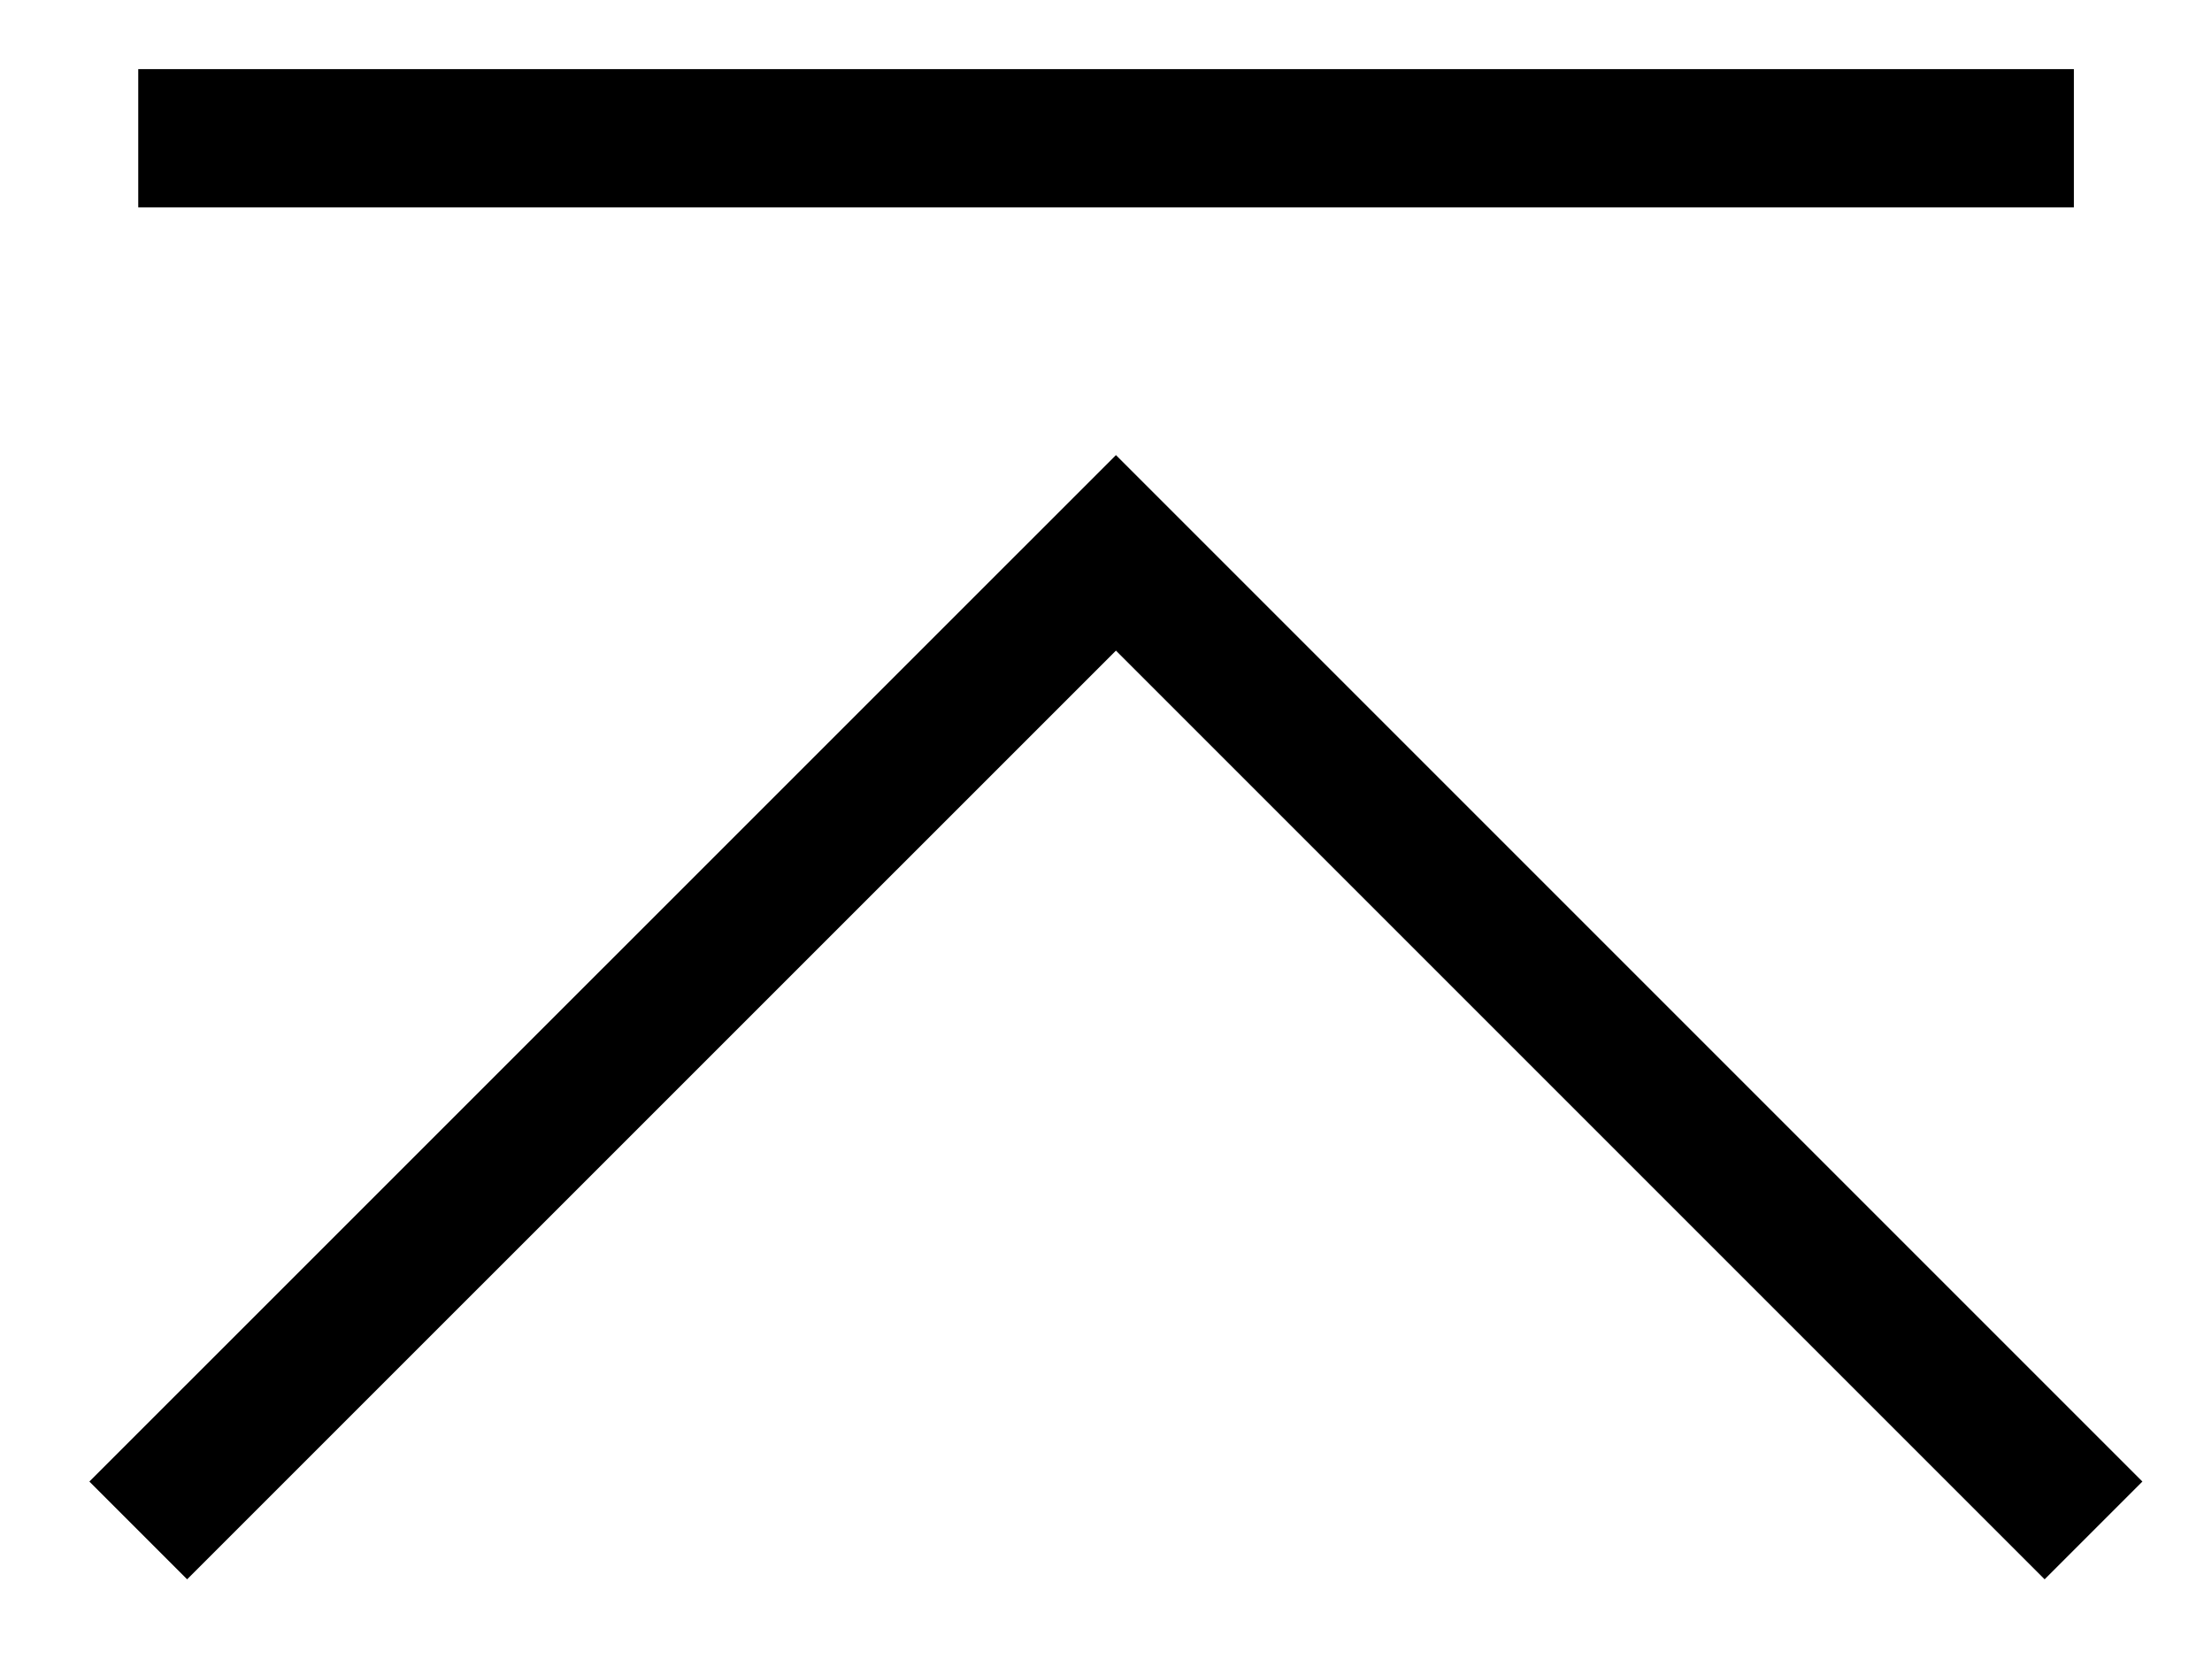
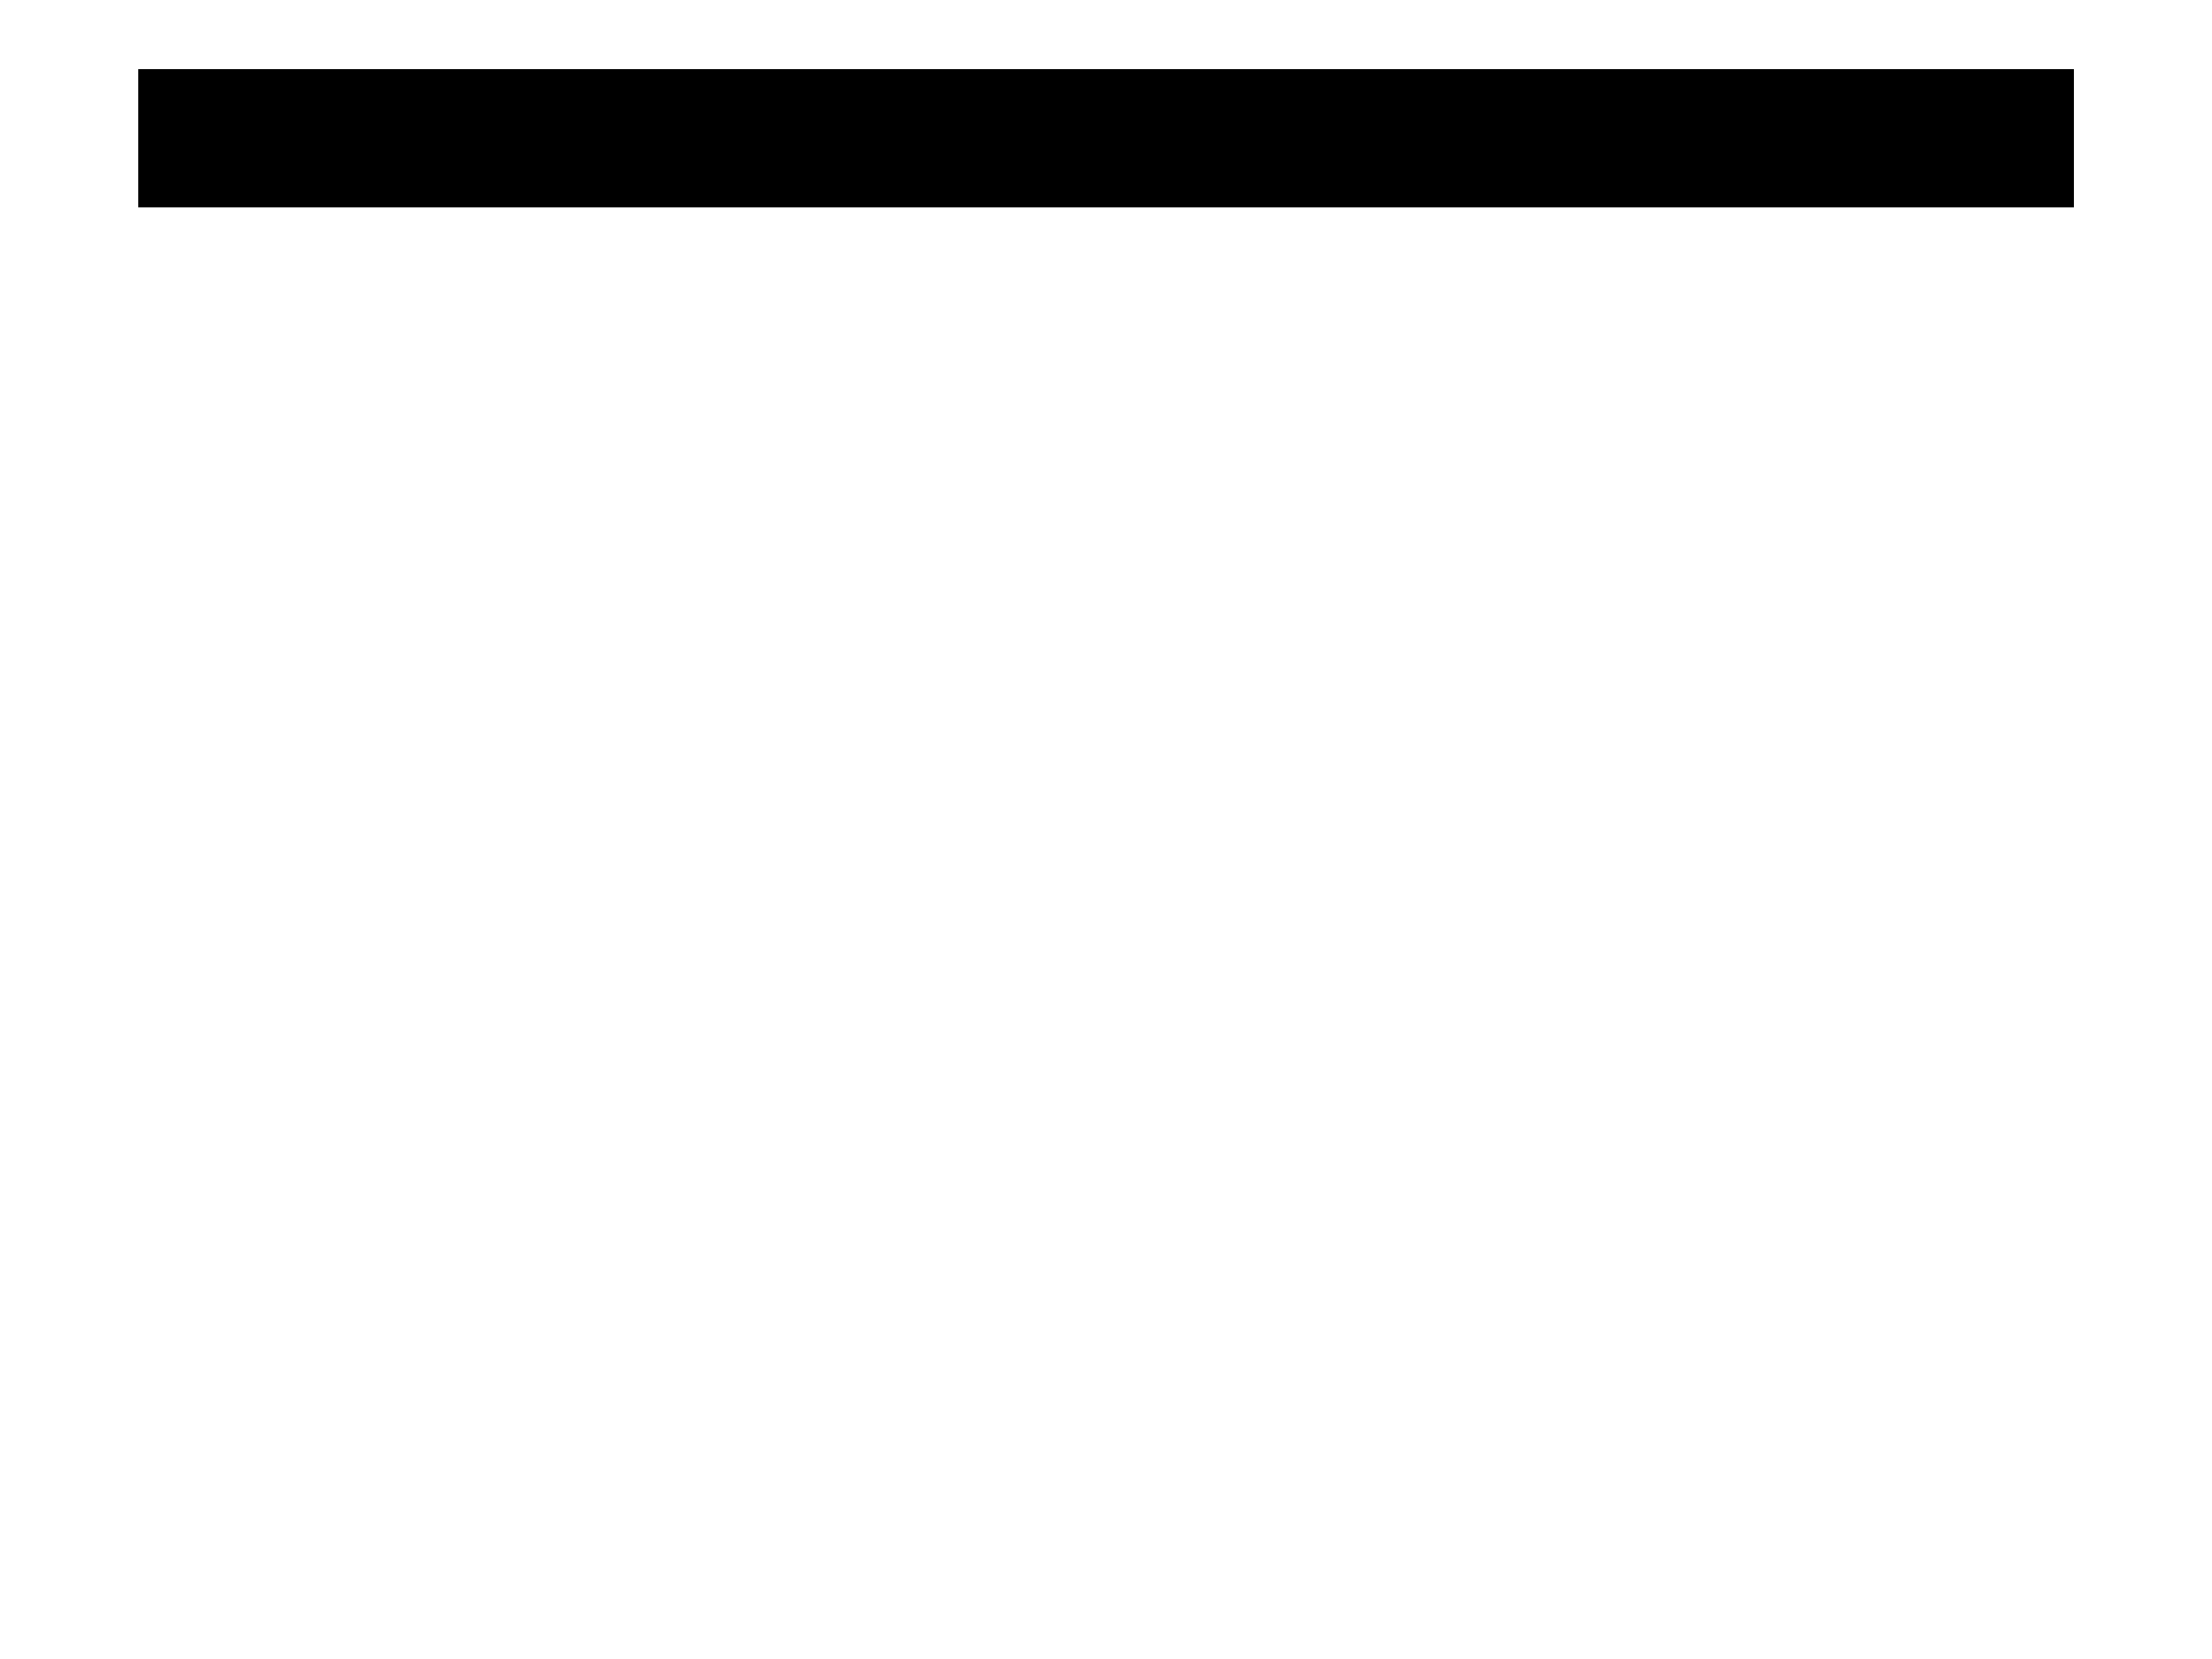
<svg xmlns="http://www.w3.org/2000/svg" width="16" height="12" viewBox="0 0 16 12" fill="none">
  <g clip-path="url(#clip0_118_7)">
-     <path d="M1 11.07L8.072 3.999L15.143 11.07" stroke="black" />
    <path d="M1 1H15.001" stroke="black" />
  </g>
  <defs>
    <clipPath id="clip0_118_7">
      <rect width="16" height="12" fill="white" />
    </clipPath>
  </defs>
</svg>